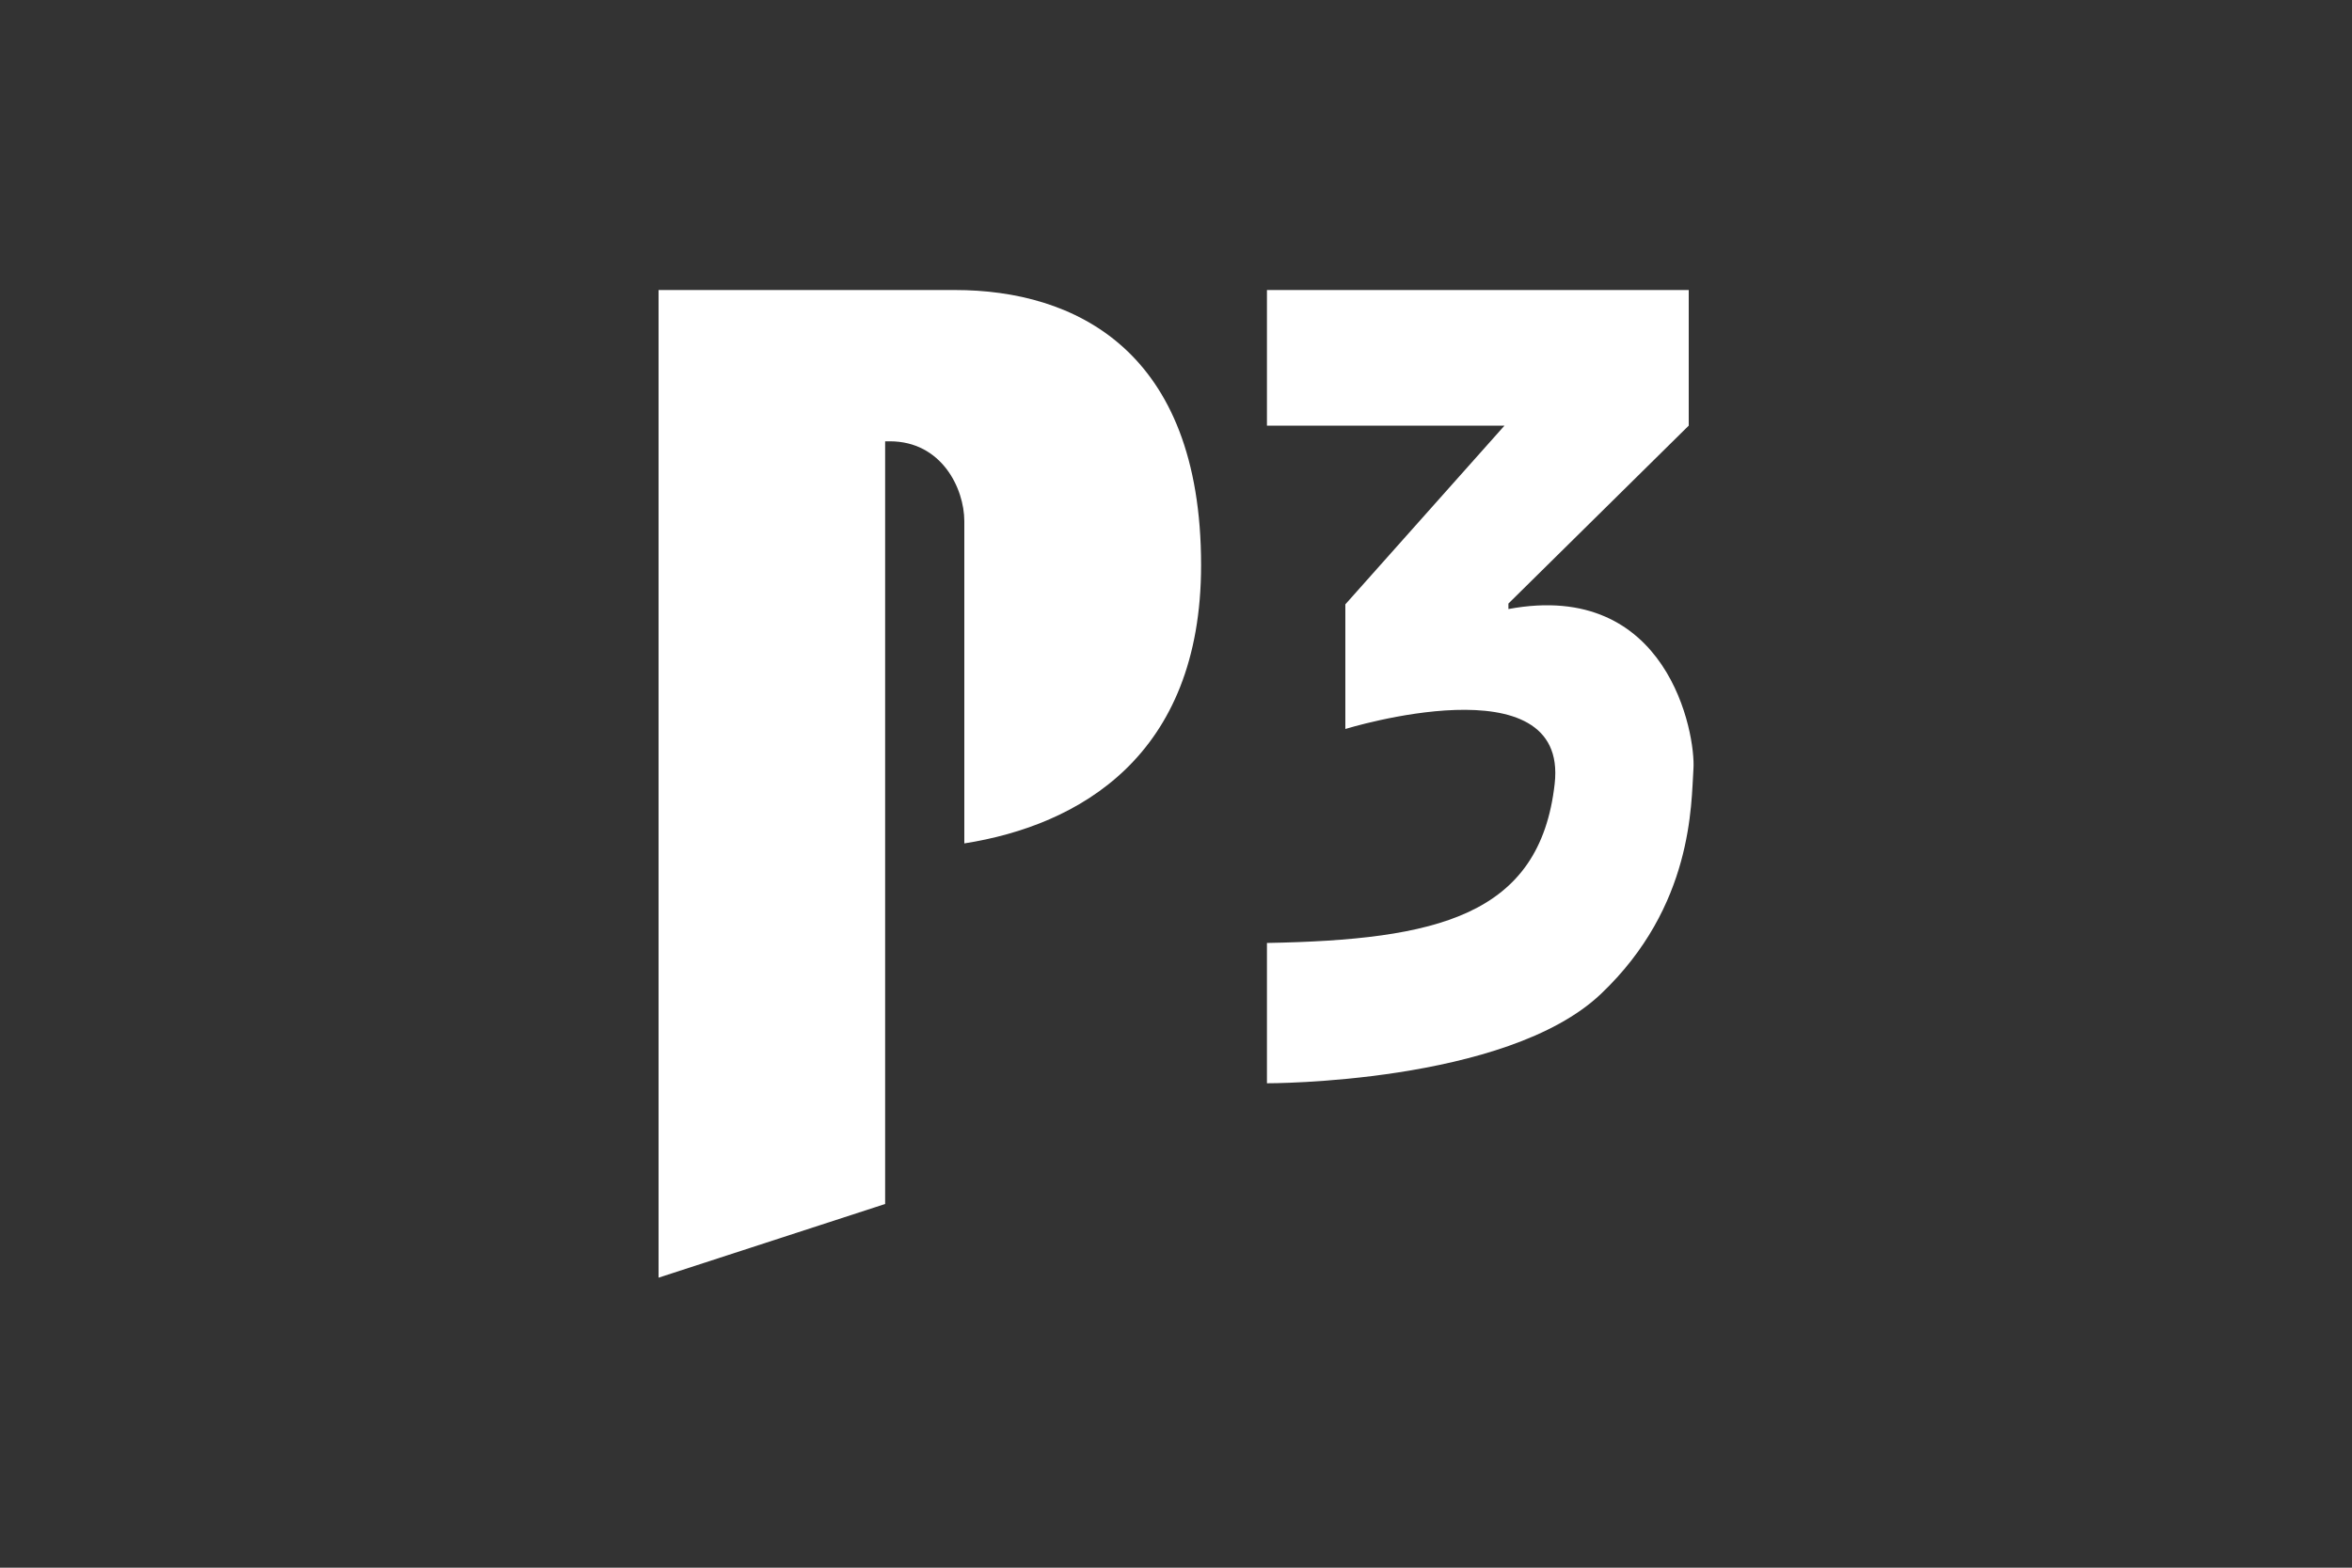
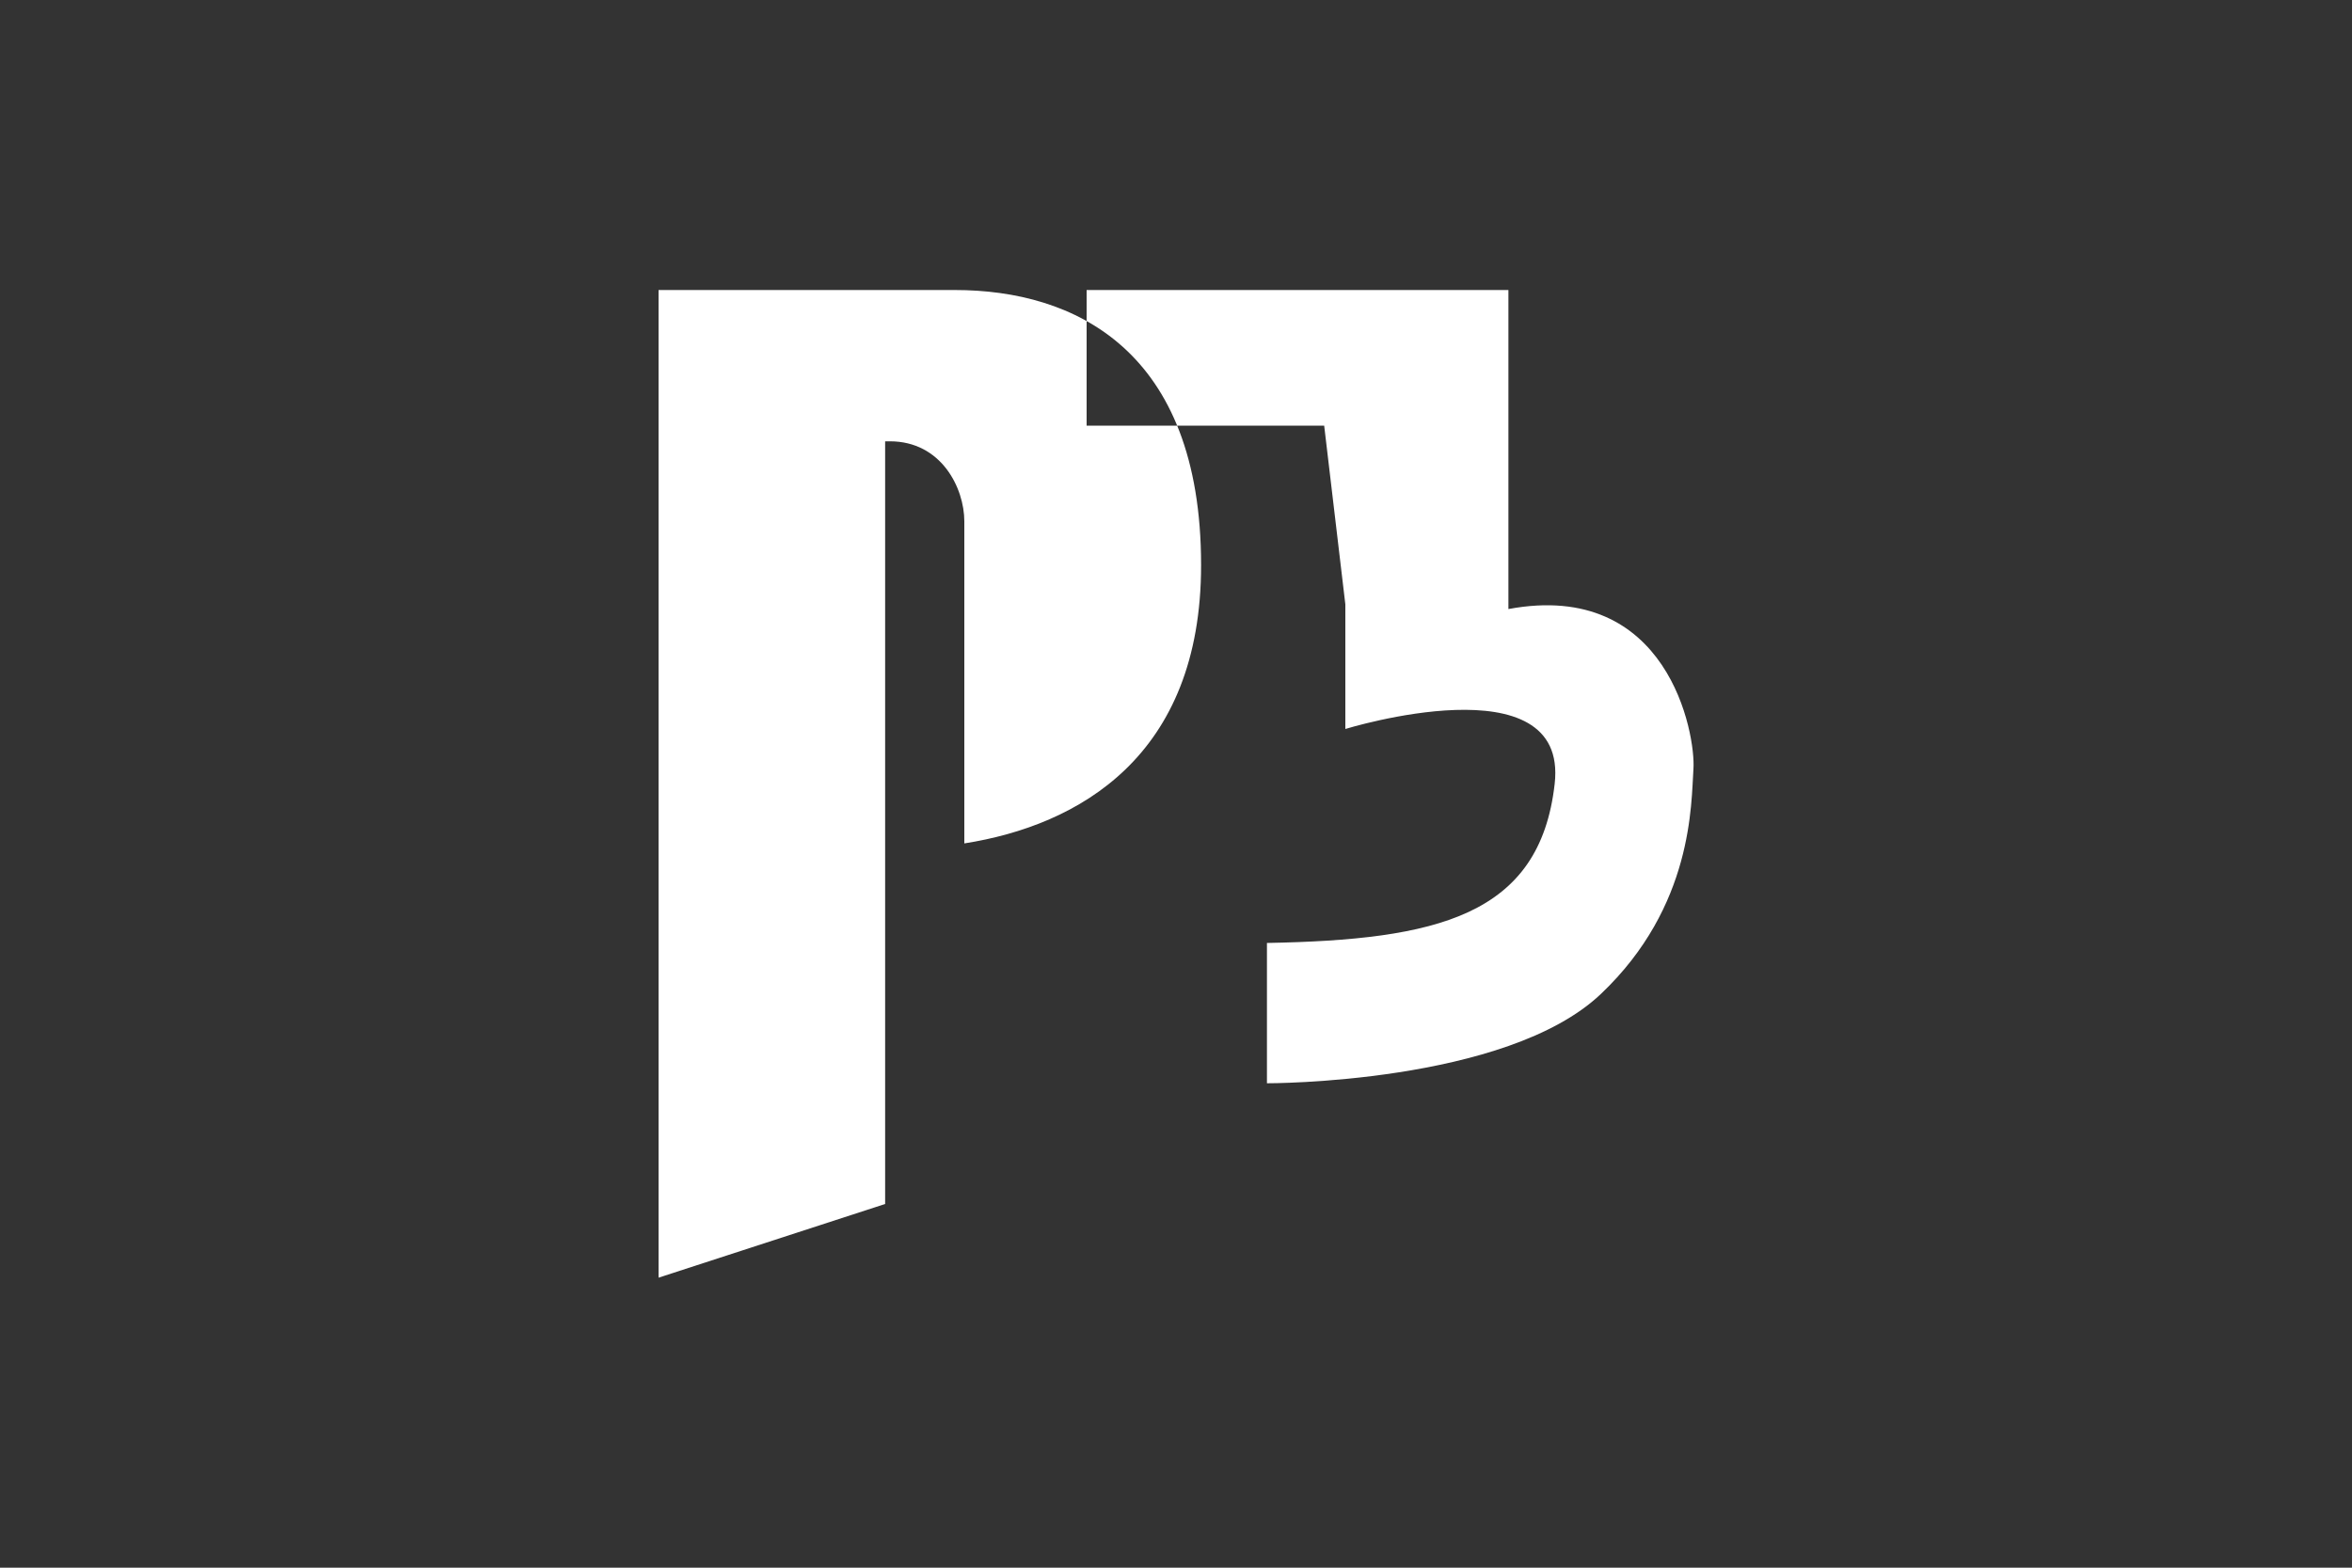
<svg xmlns="http://www.w3.org/2000/svg" version="1.1" id="a" x="0px" y="0px" viewBox="0 0 300 200" style="enable-background:new 0 0 300 200;" xml:space="preserve">
  <rect x="0" y="0" width="300" height="200" fill="#333333" stroke="none" />
  <style type="text/css">
	.st0{fill-rule:evenodd;clip-rule:evenodd;fill:#FFFFFF;}
</style>
-   <path class="st0" d="M112.9,153.6L84,163V37h37.8c15.2,0,31.4,7.6,31.4,35.1c0,24.4-15.6,33.2-30.2,35.5V66.5  c0-4.2-2.9-10.2-9.5-10.2h-0.6V153.6L112.9,153.6z M171.6,77.1V93c0,0,28.5-8.8,26.7,7c-1.9,16.9-15.1,19.9-36.7,20.3v17.9  c0,0,30.5,0.1,42.6-11.4c11.8-11.2,11.5-24.3,11.8-28.7c0.3-4.4-3.2-24.2-23.6-20.4v-0.7l23-22.7V37h-53.8l0,17.3h30.3L171.6,77.1z" />
+   <path class="st0" d="M112.9,153.6L84,163V37h37.8c15.2,0,31.4,7.6,31.4,35.1c0,24.4-15.6,33.2-30.2,35.5V66.5  c0-4.2-2.9-10.2-9.5-10.2h-0.6V153.6L112.9,153.6z M171.6,77.1V93c0,0,28.5-8.8,26.7,7c-1.9,16.9-15.1,19.9-36.7,20.3v17.9  c0,0,30.5,0.1,42.6-11.4c11.8-11.2,11.5-24.3,11.8-28.7c0.3-4.4-3.2-24.2-23.6-20.4v-0.7V37h-53.8l0,17.3h30.3L171.6,77.1z" />
</svg>